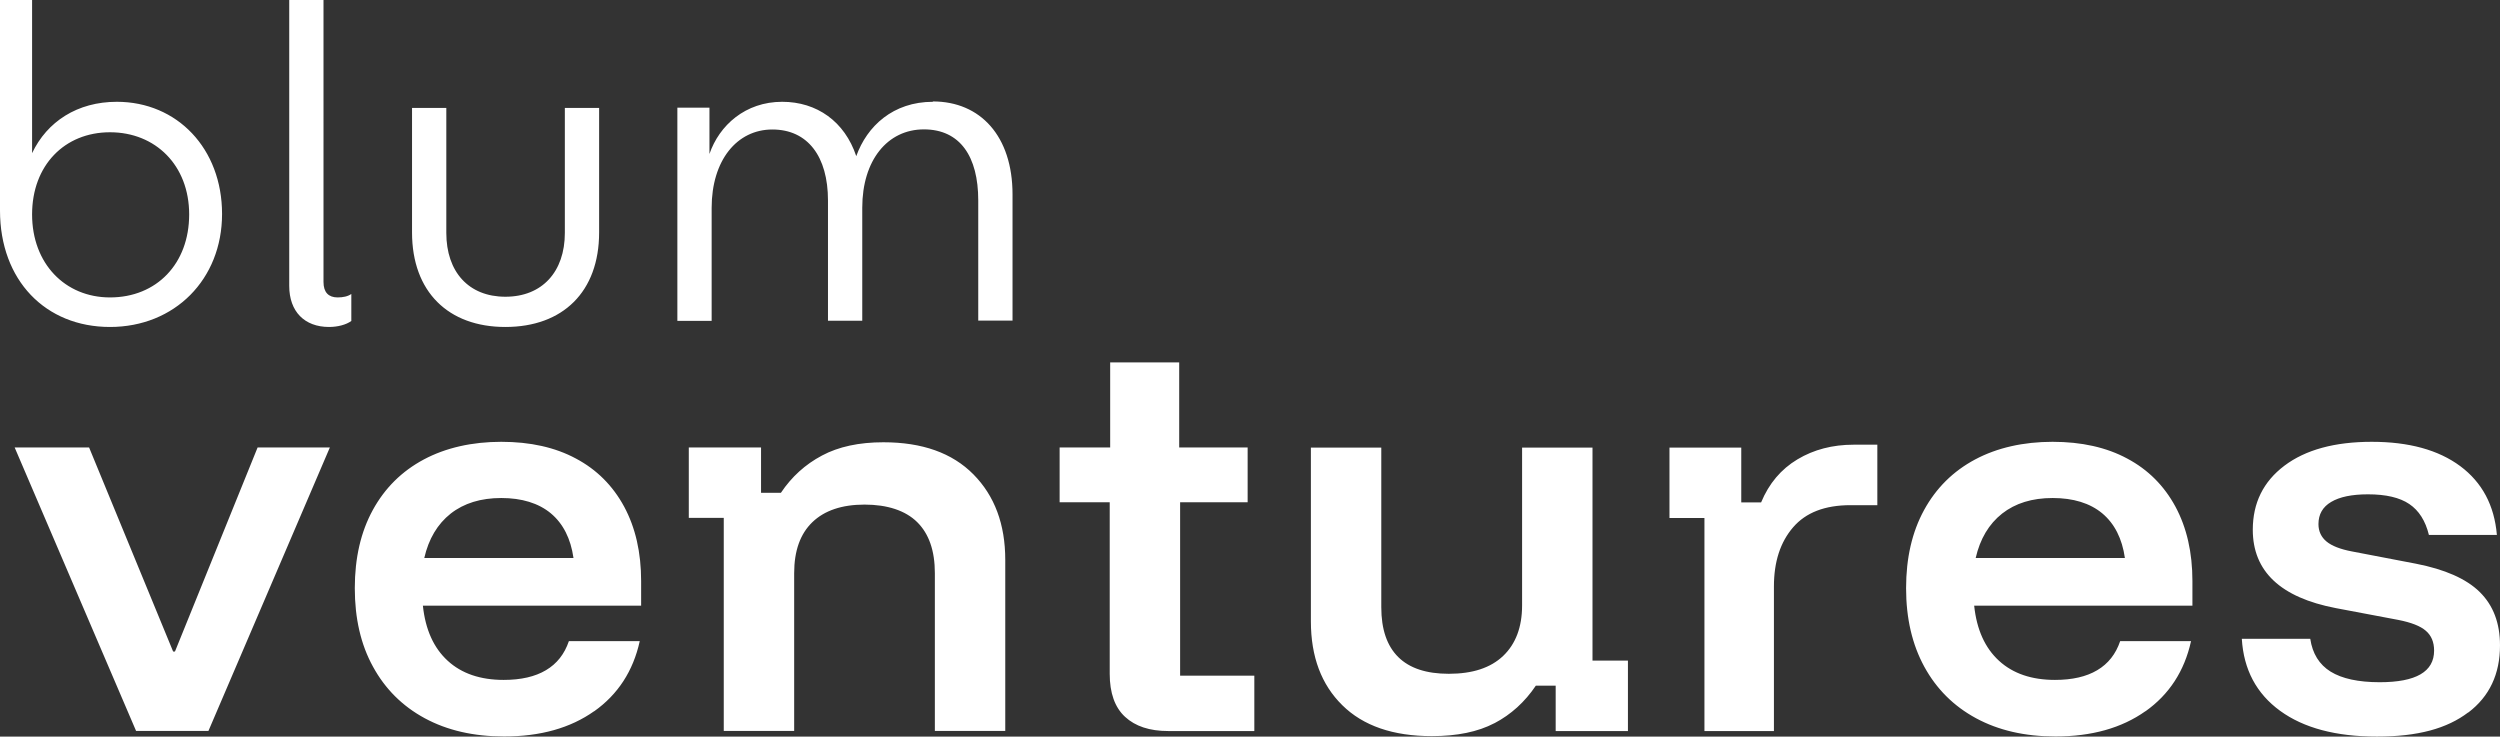
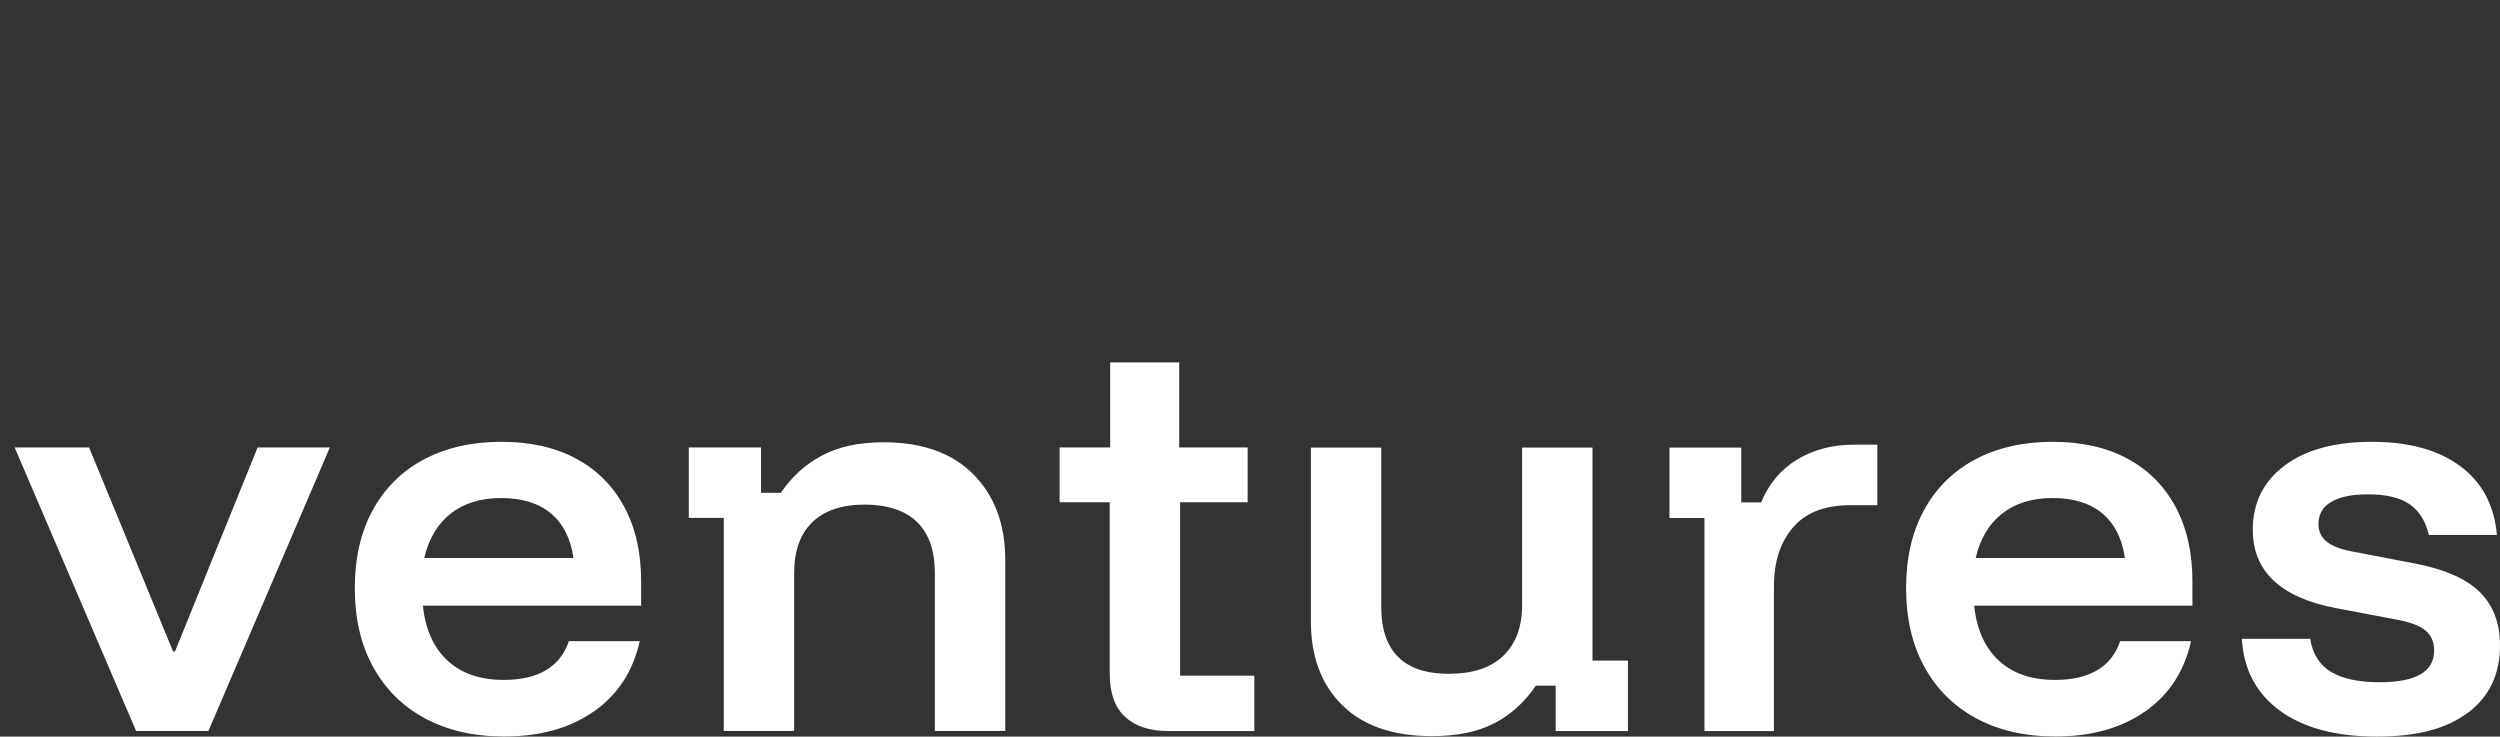
<svg xmlns="http://www.w3.org/2000/svg" id="Layer_2" viewBox="0 0 216.61 63.82">
  <rect x="0" y="0" width="216.61" height="63.82" fill="#333333" stroke="none" />
  <defs>
    <style>
      .cls-1 {
        fill: #fff;
      }
    </style>
  </defs>
  <g id="Layer_1-2" data-name="Layer_1">
    <g>
-       <path class="cls-1" d="M80.83,8.82c-3.45,0-5.71,2.11-6.64,4.71-1-3-3.41-4.71-6.42-4.71-3.19,0-5.45,2.04-6.3,4.52v-4.01h-2.78v18.47h2.97v-9.79c0-4.12,2.19-6.79,5.26-6.79s4.82,2.34,4.82,6.15v10.42h2.97v-9.79c0-4.12,2.19-6.79,5.34-6.79s4.71,2.37,4.71,6.15v10.42h2.97v-10.94c0-5.04-2.78-8.05-6.9-8.05M43.79,28.33c4.97,0,8.12-3.04,8.12-8.19v-10.79h-2.97v10.83c0,3.37-1.97,5.53-5.15,5.53s-5.12-2.15-5.12-5.53v-10.83h-2.97v10.79c0,5.15,3.15,8.19,8.08,8.19M28.51,28.33c.74,0,1.48-.19,1.93-.52v-2.34c-.3.22-.74.3-1.19.3-.78,0-1.22-.44-1.22-1.33V0h-2.97v24.77c0,2.23,1.33,3.56,3.45,3.56M9.53,25.77c-3.89,0-6.75-2.93-6.75-7.19s2.82-7.12,6.75-7.12,6.86,2.85,6.86,7.12-2.82,7.19-6.86,7.19M10.12,8.82c-3.41,0-6.04,1.71-7.34,4.45V0H0v18.24c0,6.04,3.93,10.09,9.53,10.09s9.71-4.12,9.71-9.79-3.89-9.72-9.12-9.72" />
      <path class="cls-1" d="M213.87,61.73c1.83-1.39,2.74-3.33,2.74-5.81,0-1.94-.59-3.48-1.76-4.63-1.17-1.15-3.02-1.96-5.53-2.45l-5.53-1.06c-1.01-.19-1.75-.48-2.21-.86-.46-.38-.7-.89-.7-1.51,0-.85.37-1.49,1.1-1.92.74-.44,1.8-.66,3.19-.66,1.56,0,2.75.28,3.58.84.83.56,1.4,1.45,1.7,2.68h5.89c-.22-2.57-1.28-4.55-3.17-5.96-1.9-1.41-4.46-2.11-7.67-2.11s-5.74.69-7.57,2.07c-1.83,1.38-2.74,3.23-2.74,5.55,0,3.6,2.4,5.87,7.2,6.79l5.4,1.02c1.12.22,1.92.53,2.39.94.48.41.72.98.72,1.72,0,1.83-1.57,2.74-4.71,2.74-1.86,0-3.27-.31-4.26-.92-.98-.61-1.57-1.56-1.76-2.84h-5.93c.16,2.67,1.27,4.75,3.32,6.24,2.05,1.49,4.84,2.23,8.39,2.23s6.07-.7,7.9-2.09M173.47,44.5c1.15-.9,2.6-1.35,4.38-1.35s3.23.44,4.3,1.33c1.06.89,1.72,2.18,1.96,3.87h-12.93c.38-1.66,1.15-2.95,2.29-3.85M185.89,61.63c2.06-1.46,3.38-3.49,3.95-6.08h-6.14c-.38,1.12-1.04,1.96-1.99,2.52-.94.56-2.16.84-3.66.84-2.02,0-3.64-.55-4.85-1.66-1.21-1.11-1.93-2.69-2.15-4.77h18.91v-2.13c0-2.48-.49-4.63-1.47-6.45-.98-1.81-2.37-3.21-4.18-4.17-1.8-.97-3.96-1.45-6.47-1.45s-4.8.51-6.71,1.53c-1.91,1.02-3.38,2.48-4.42,4.38-1.04,1.9-1.56,4.15-1.56,6.77s.53,4.89,1.58,6.81c1.05,1.92,2.54,3.41,4.48,4.46,1.94,1.05,4.23,1.58,6.88,1.58,3.14,0,5.74-.73,7.8-2.19M153.7,63.33v-12.52c0-2.13.55-3.83,1.66-5.12,1.1-1.28,2.76-1.92,4.97-1.92h2.33v-5.24h-2.05c-1.83,0-3.45.42-4.87,1.27-1.42.85-2.47,2.09-3.15,3.73h-1.72v-4.75h-6.22v6.1h3.03v18.46h6.02ZM129.49,62.66c1.43-.75,2.63-1.84,3.58-3.25h1.72v3.93h6.26v-6.1h-3.07v-18.46h-6.1v13.67c0,1.88-.55,3.34-1.64,4.38-1.09,1.04-2.66,1.55-4.71,1.55-1.94,0-3.4-.48-4.38-1.45-.98-.97-1.47-2.41-1.47-4.32v-13.83h-6.1v15.06c0,3.06.91,5.48,2.72,7.26,1.81,1.79,4.4,2.68,7.76,2.68,2.18,0,3.99-.37,5.42-1.12M108.68,63.33v-4.79h-6.43v-15.02h5.85v-4.75h-5.93v-7.37h-5.98v7.37h-4.38v4.75h4.34v14.86c0,1.66.44,2.91,1.33,3.73.89.82,2.13,1.23,3.74,1.23h7.45ZM68.81,63.33v-13.67c0-1.94.53-3.41,1.58-4.42,1.05-1.01,2.56-1.52,4.52-1.52s3.54.51,4.56,1.52c1.02,1.01,1.53,2.48,1.53,4.42v13.67h6.1v-14.82c0-3.08-.92-5.55-2.76-7.41-1.84-1.86-4.44-2.78-7.8-2.78-2.1,0-3.88.38-5.32,1.15-1.45.77-2.63,1.84-3.56,3.23h-1.72v-3.93h-6.26v6.1h3.03v18.46h6.1ZM39.05,44.5c1.15-.9,2.61-1.35,4.38-1.35s3.23.44,4.3,1.33c1.06.89,1.72,2.18,1.96,3.87h-12.93c.38-1.66,1.15-2.95,2.29-3.85M51.48,61.63c2.06-1.46,3.38-3.49,3.95-6.08h-6.14c-.38,1.12-1.04,1.96-1.99,2.52-.94.56-2.16.84-3.66.84-2.02,0-3.64-.55-4.85-1.66s-1.93-2.69-2.15-4.77h18.91v-2.13c0-2.48-.49-4.63-1.47-6.45-.98-1.81-2.37-3.21-4.18-4.17-1.8-.97-3.96-1.45-6.47-1.45s-4.8.51-6.71,1.53c-1.91,1.02-3.38,2.48-4.42,4.38-1.04,1.9-1.56,4.15-1.56,6.77s.52,4.89,1.58,6.81c1.05,1.92,2.54,3.41,4.48,4.46,1.94,1.05,4.23,1.58,6.88,1.58,3.14,0,5.74-.73,7.8-2.19M18.06,63.33l10.52-24.56h-6.26l-7.16,17.68h-.16l-7.28-17.68H1.27l10.52,24.56h6.26Z" />
    </g>
  </g>
</svg>